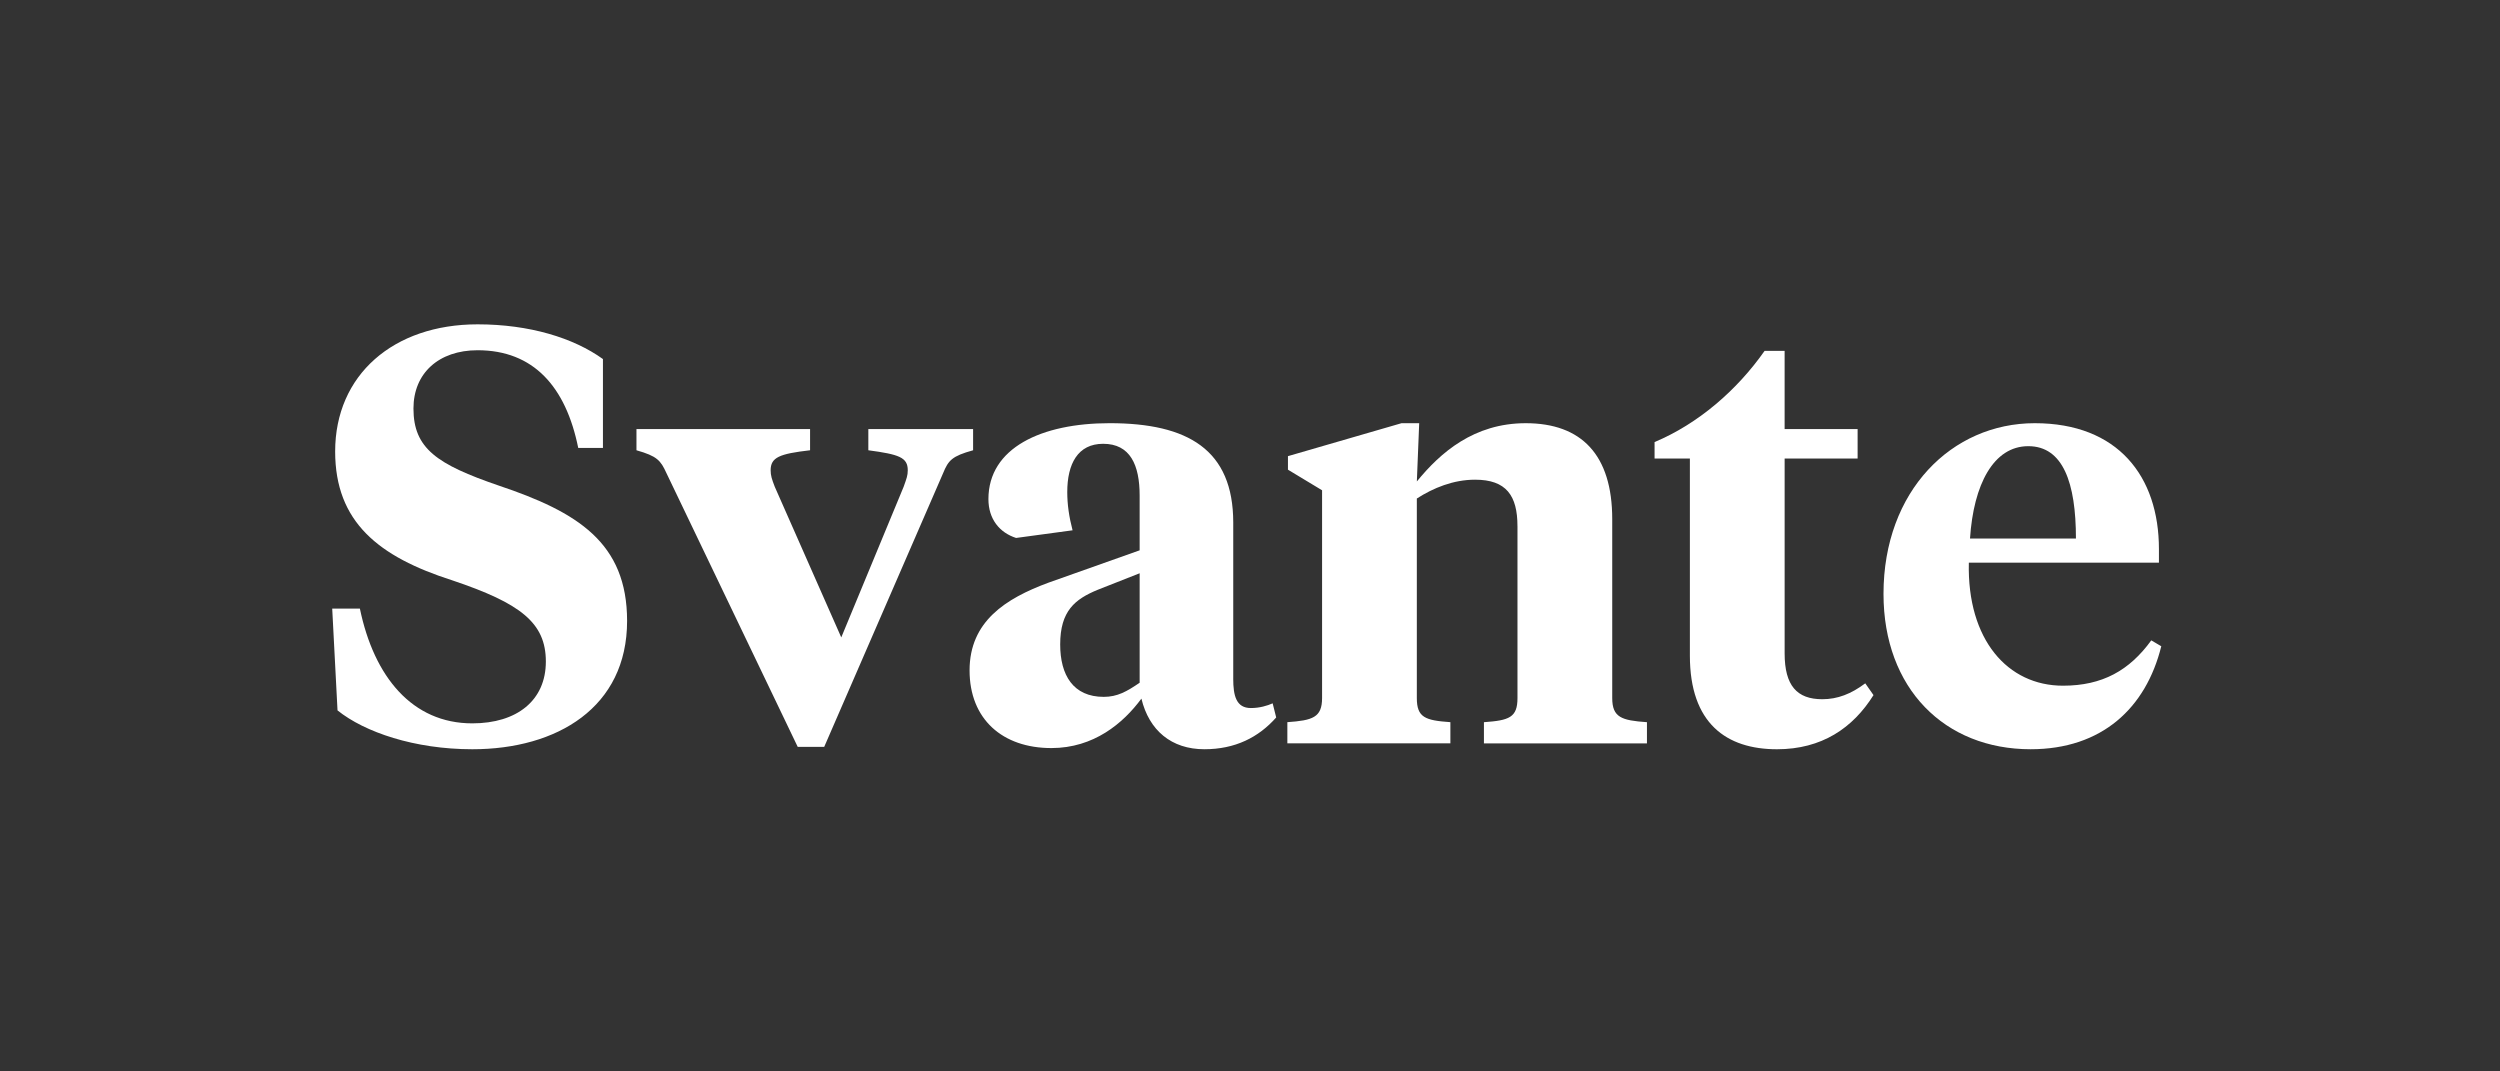
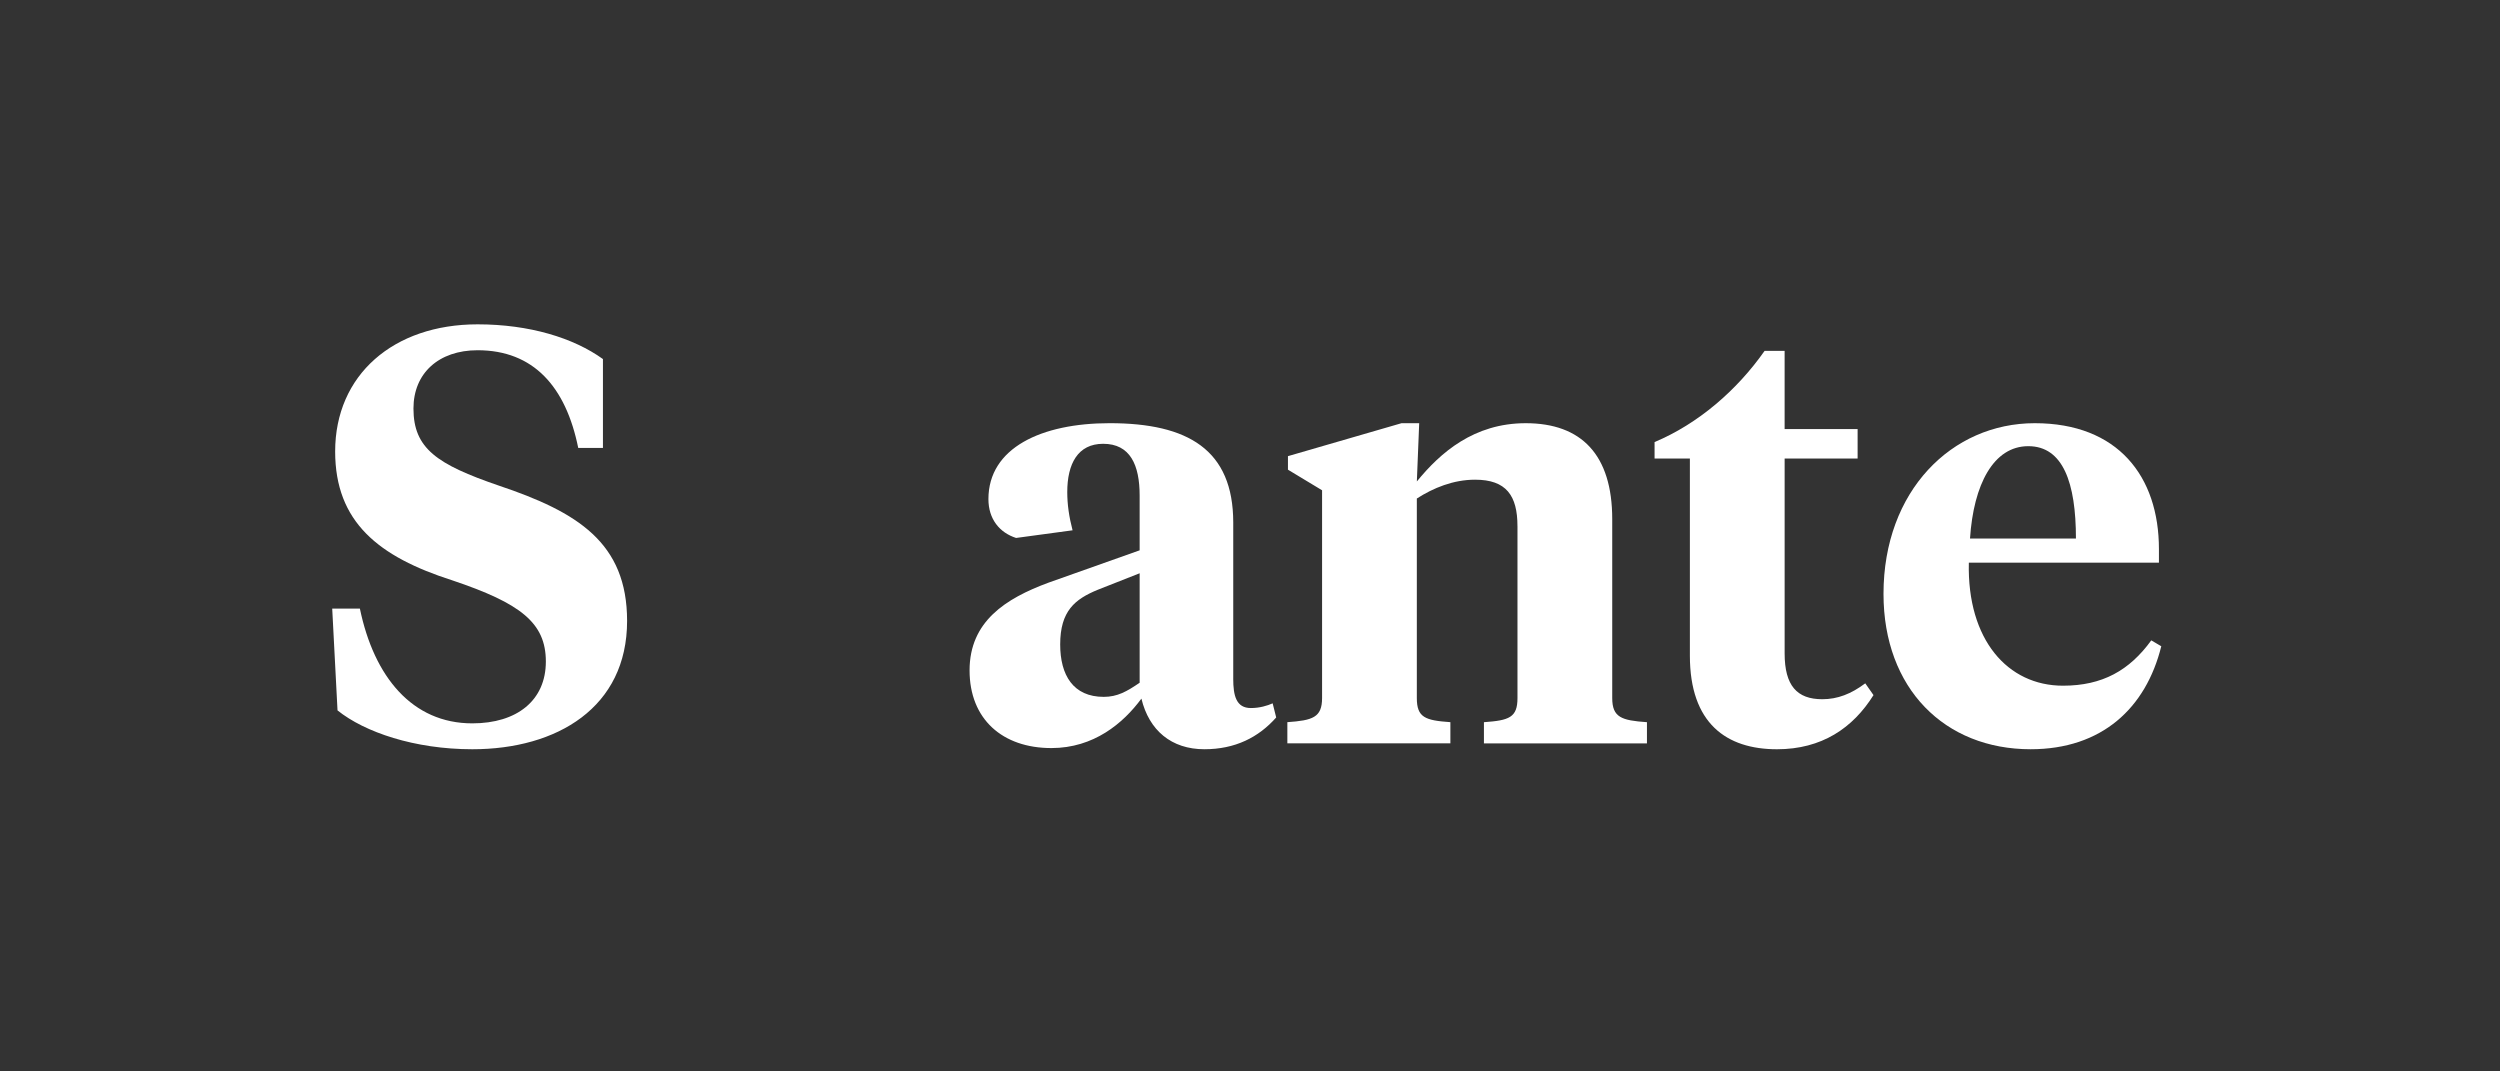
<svg xmlns="http://www.w3.org/2000/svg" id="a" viewBox="0 0 1386 594">
  <rect x="0" y="0" width="1386" height="594" fill="#333333" stroke="none" />
  <defs>
    <style>.b{fill:#fff;}.c{fill:none;}</style>
  </defs>
  <rect class="c" y="0" width="1386" height="594" />
  <path class="b" d="M187.12,393.85l-2.94-56.45h15.34c7.83,37.85,29.04,63.63,62.32,63.63,24.8,0,40.78-12.72,40.78-34.26s-14.03-32.3-51.88-45.03c-40.79-13.05-64.93-32.3-64.93-71.46,0-42.42,32.3-70.47,78.96-70.47,28.71,0,53.18,7.5,69.5,19.25v49.27h-13.7c-6.85-33.93-24.8-54.16-55.79-54.16-21.53,0-35.56,12.72-35.56,32.3,0,22.18,13.05,30.99,47.31,42.74,43.72,14.68,71.13,31.65,71.13,75.04,0,47.96-38.83,71.13-85.81,71.13-31.98,0-59.71-9.46-74.72-21.53Z" />
-   <path class="b" d="M539.49,249.63c-11.75,3.26-13.7,5.55-16.64,12.72l-65.91,151.72h-14.68l-72.76-151.72c-3.26-7.18-5.22-9.46-16.64-12.72v-11.75h96.25v11.75c-16.97,1.96-21.86,3.91-21.86,11.09,0,2.94,.65,4.89,2.28,9.13l36.87,83.53,34.59-83.53c1.63-4.57,2.28-6.2,2.28-9.13,0-7.18-4.89-8.81-21.86-11.09v-11.75h58.08v11.75Z" />
  <path class="b" d="M683.7,376.23c0,9.46,1.63,16.31,9.79,16.31,4.89,0,9.13-1.31,12.07-2.61l1.96,7.83c-9.79,11.09-22.84,17.62-39.81,17.62-18.27,0-30.67-10.44-34.91-28.06-10.12,13.7-26.43,27.41-49.92,27.41-27.08,0-45.35-15.99-45.35-43.07s19.9-39.81,43.72-48.62l50.57-17.94v-30.35c0-16.96-5.22-28.71-20.23-28.71-14.03,0-19.9,11.09-19.9,26.75,0,6.85,.98,13.7,2.94,21.21l-31.32,4.24c-9.13-2.94-15.33-10.44-15.33-21.54,0-28.39,29.36-42.09,67.21-42.09,43.4,0,68.52,14.68,68.52,55.14v86.47Zm-51.88,2.28v-60.69l-23.17,9.13c-12.72,5.22-20.88,11.75-20.88,30.35,0,16.96,7.18,29.04,24.15,29.04,7.51,0,12.73-2.93,19.9-7.83Z" />
  <path class="b" d="M841.28,291.72c0-16.97-6.2-25.78-23.49-25.78-12.07,0-23.17,4.57-32.3,10.44v110.61c0,10.77,4.57,12.4,18.6,13.38v11.75h-90.38v-11.75c14.03-.98,19.25-2.61,19.25-13.38v-115.18l-18.92-11.42v-7.5l62.97-18.27h9.79l-1.3,32.3c13.05-15.99,31.65-32.3,60.36-32.3,31,0,47.96,17.62,47.96,53.19v99.19c0,10.77,5.22,12.4,19.25,13.38v11.75h-90.38v-11.75c14.03-.98,18.6-2.61,18.6-13.38v-95.27Z" />
  <path class="b" d="M989.4,237.89h40.46v16.31h-40.46v108c0,17.94,6.85,25.45,20.88,25.45,8.48,0,15.99-2.94,23.82-8.81l4.57,6.53c-11.42,18.27-28.71,30.02-53.51,30.02-28.06,0-48.29-14.36-48.29-51.88v-109.3h-19.58v-9.13c24.15-10.12,45.68-28.71,61.01-50.57h11.09v43.4Z" />
  <path class="b" d="M1196.91,304.45v7.51h-105.39c-.98,42.74,21.53,68.19,52.2,68.19,21.86,0,36.87-8.48,48.94-25.13l5.55,3.26c-8.48,34.26-32.95,57.1-72.43,57.1-47.64,0-81.57-33.61-81.57-86.14,0-57.1,37.85-94.62,83.86-94.62s68.84,29.37,68.84,69.82Zm-104.74-5.87h58.73c0-31-7.18-51.22-26.43-51.22s-30.34,21.21-32.3,51.22Z" />
</svg>